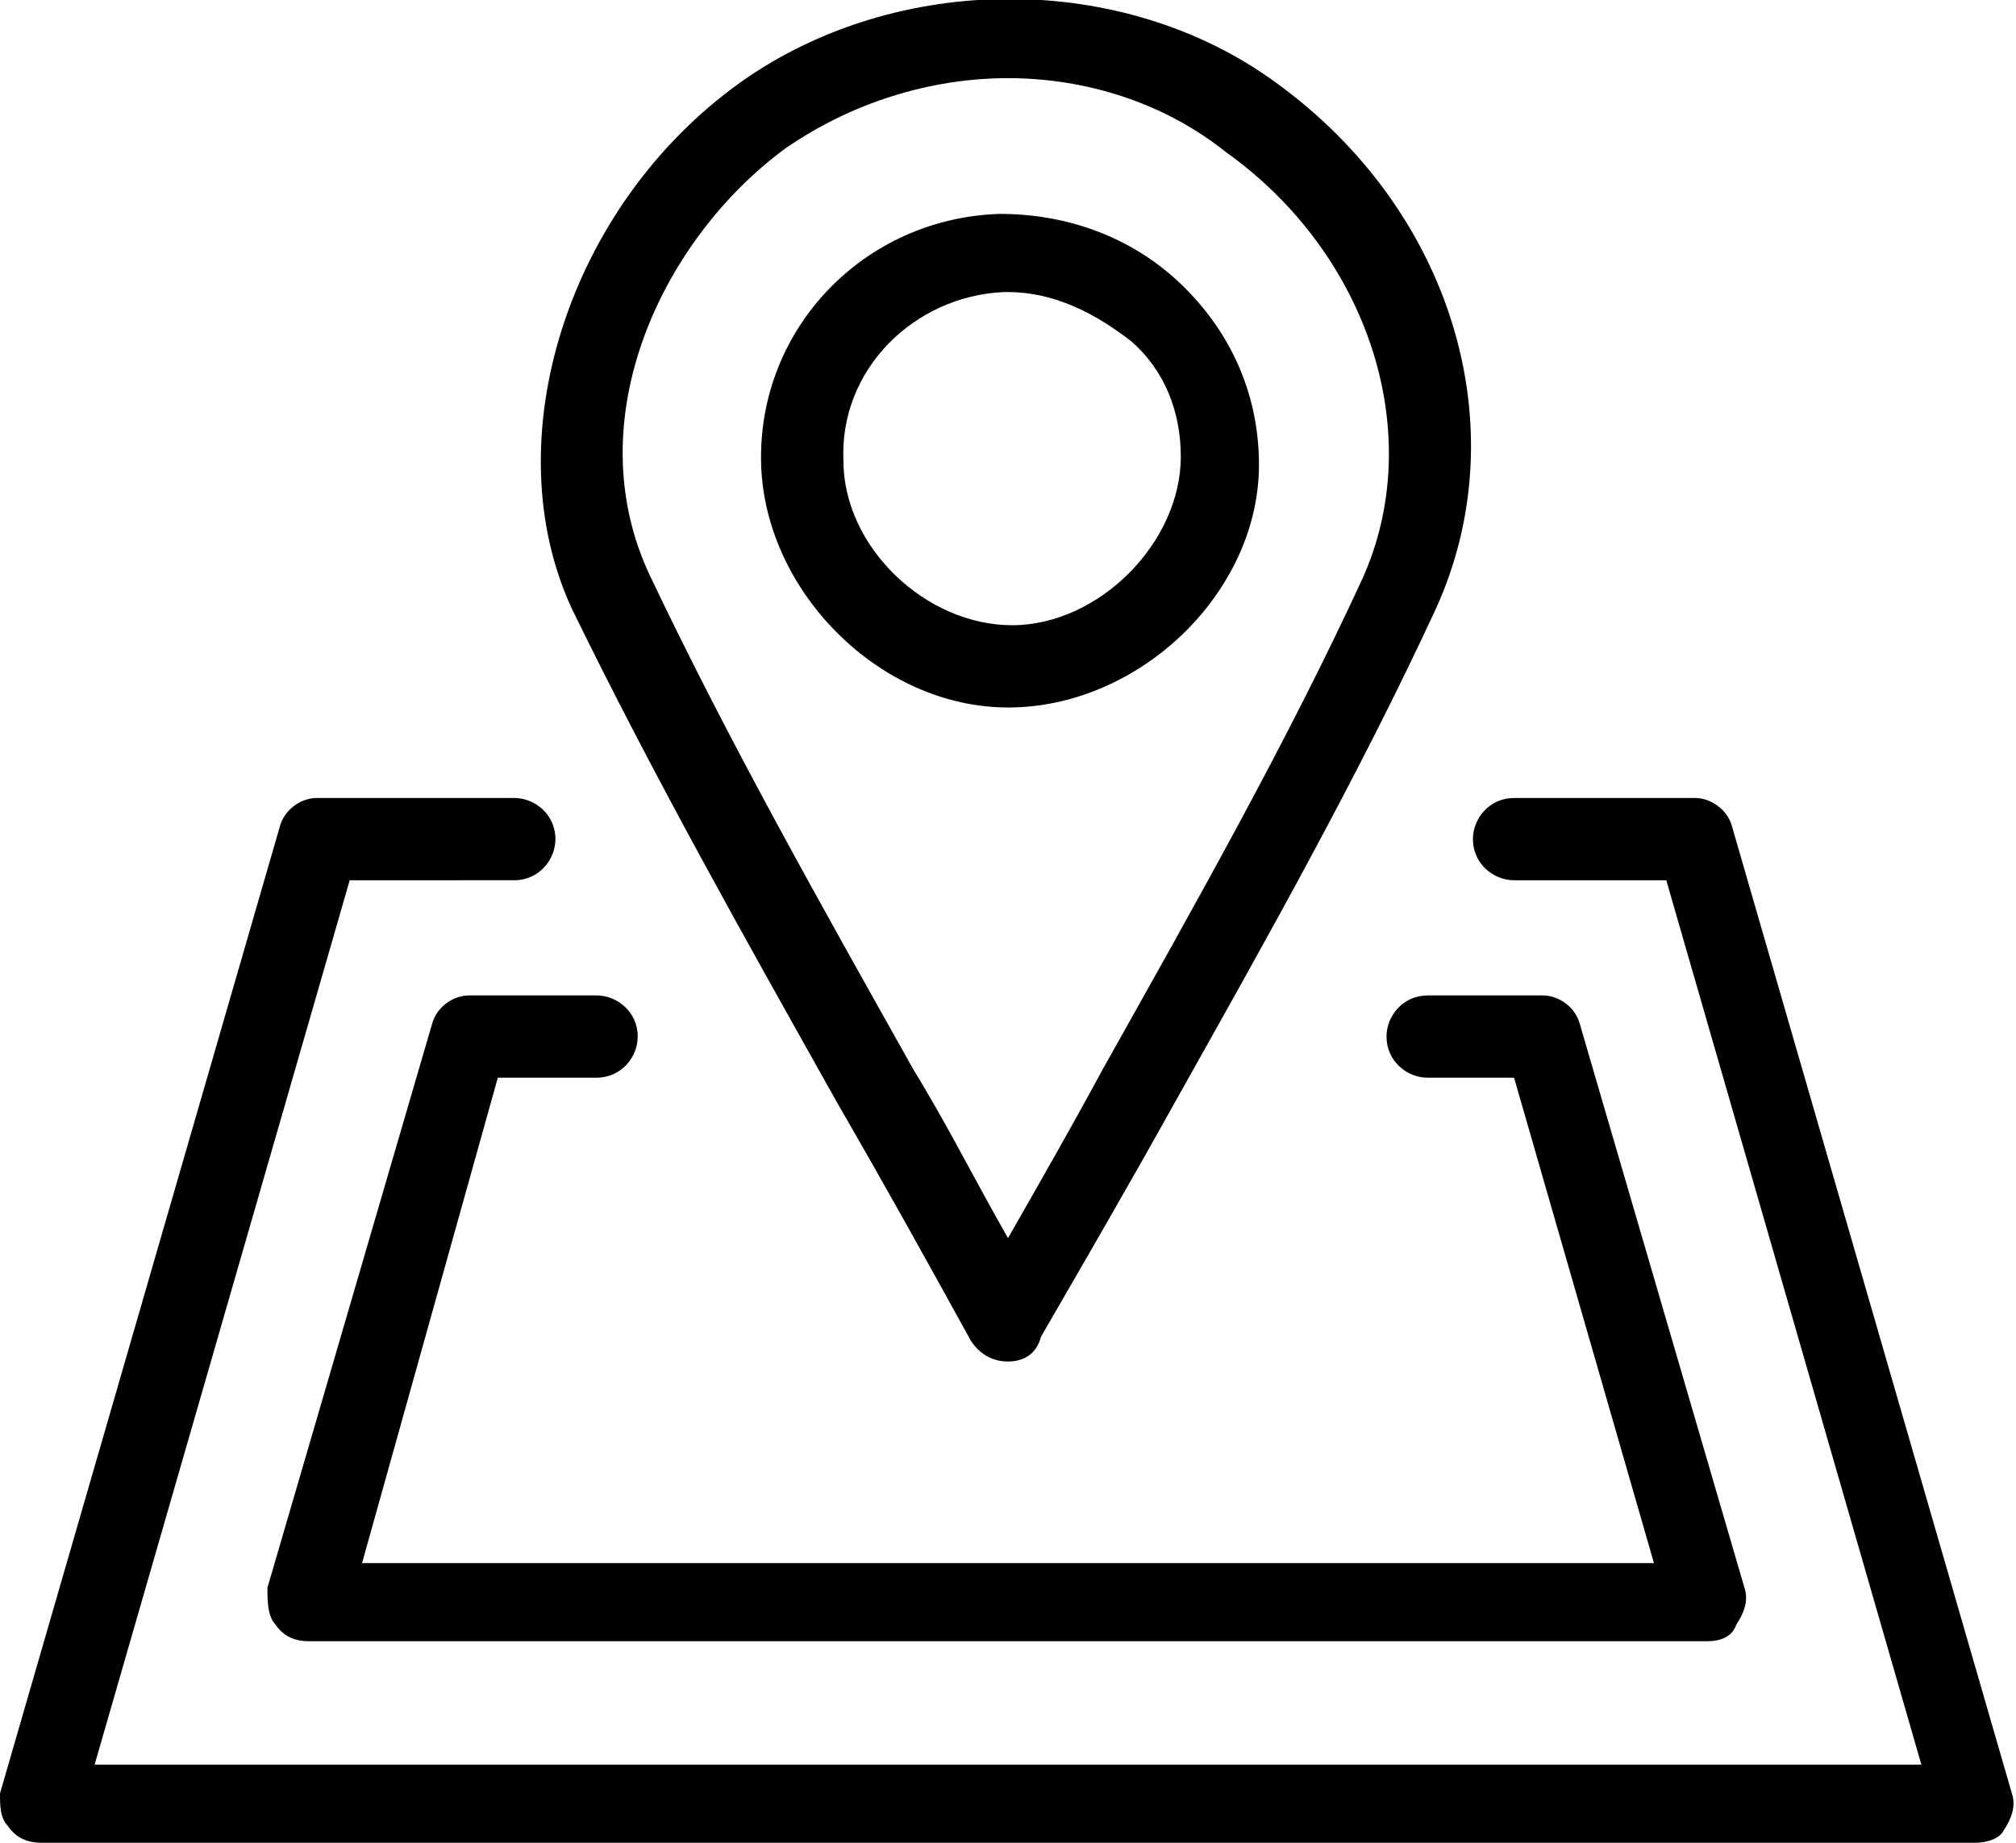
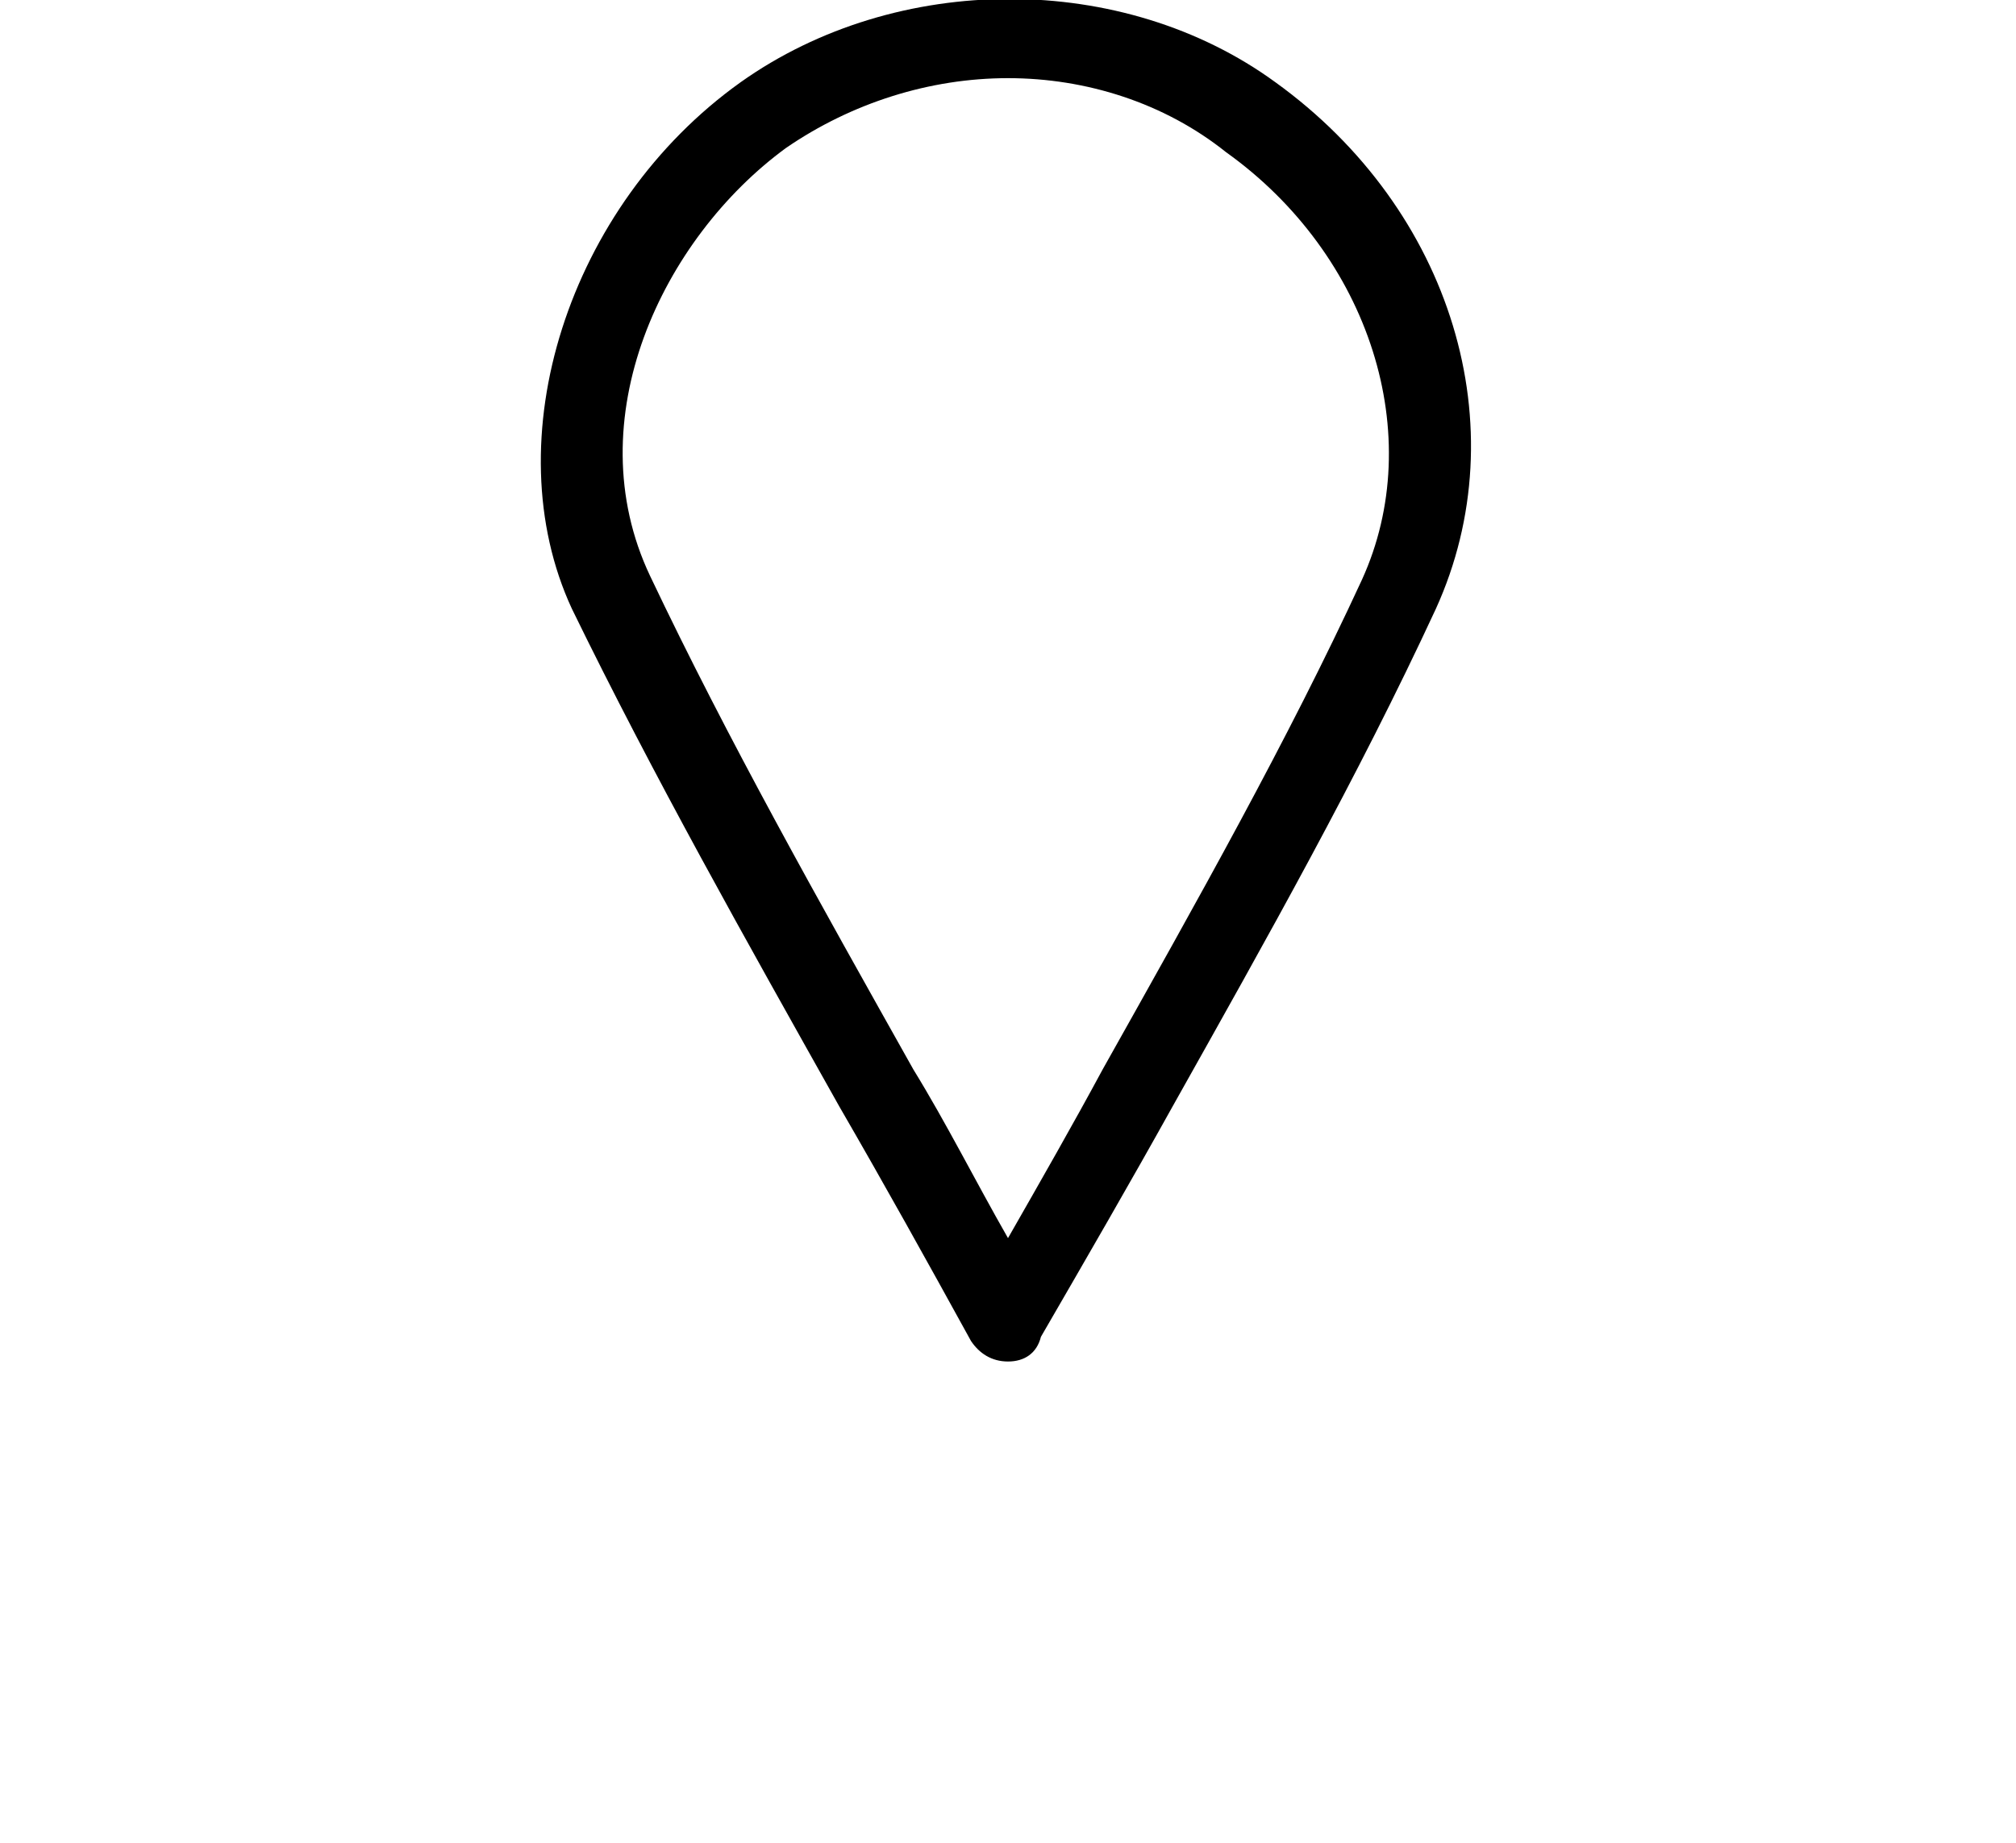
<svg xmlns="http://www.w3.org/2000/svg" version="1.1" id="Calque_1" x="0px" y="0px" viewBox="0 0 49 44.8" style="enable-background:new 0 0 49 44.8;" xml:space="preserve">
  <g>
    <g>
      <g>
        <g>
          <g>
            <path d="M24.5,33.1c-0.4,0-0.7-0.2-0.9-0.5c-1.1-2-2.1-3.8-3.2-5.7c-2.3-4.1-4.5-8-6.5-12.1C12,10.7,13.8,5,18,2 c3.8-2.7,9.3-2.7,13,0c4.3,3.1,5.9,8.4,3.9,12.8c-1.9,4.1-4.1,8-6.4,12.1c-1,1.8-2.1,3.7-3.2,5.6 C25.2,32.9,24.9,33.1,24.5,33.1L24.5,33.1z M24.5,1.9c-1.9,0-3.8,0.6-5.4,1.7c-3,2.2-5.1,6.6-3.3,10.4c1.9,4,4.1,7.9,6.4,12 c0.8,1.3,1.5,2.7,2.3,4.1c0.8-1.4,1.6-2.8,2.3-4.1c2.3-4.1,4.5-8,6.3-11.9c1.6-3.5,0.2-7.9-3.3-10.4 C28.3,2.5,26.4,1.9,24.5,1.9z" />
          </g>
        </g>
      </g>
      <g>
        <g>
          <g>
-             <path d="M24.5,17.2c-3.1,0-5.9-2.8-6-5.9c-0.1-3.3,2.5-6,5.8-6.1c1.7,0,3.3,0.6,4.5,1.8c1.2,1.2,1.8,2.7,1.8,4.3 C30.6,14.4,27.7,17.2,24.5,17.2L24.5,17.2C24.5,17.2,24.5,17.2,24.5,17.2z M24.6,16.2L24.6,16.2L24.6,16.2z M24.5,7.1 c0,0-0.1,0-0.1,0c-2.2,0.1-4,1.9-3.9,4.1c0,2.1,2,4,4.1,4c0,0,0,0,0,0l0,0c2.1,0,4.1-2,4.1-4.1c0-1.1-0.4-2.1-1.2-2.8 C26.6,7.6,25.6,7.1,24.5,7.1z" />
-           </g>
+             </g>
        </g>
      </g>
    </g>
    <g>
      <g>
        <g>
-           <path d="M48,44.8H1c-0.3,0-0.6-0.1-0.8-0.4C0,44.2,0,43.9,0,43.6l6.8-23.5c0.1-0.4,0.5-0.7,0.9-0.7h4.8c0.5,0,1,0.4,1,1 c0,0.5-0.4,1-1,1H8.5L2.3,42.9h44.4l-6.2-21.5h-3.7c-0.5,0-1-0.4-1-1c0-0.5,0.4-1,1-1h4.4c0.4,0,0.8,0.3,0.9,0.7l6.8,23.5 c0.1,0.3,0,0.6-0.2,0.9C48.6,44.7,48.3,44.8,48,44.8z" />
-         </g>
+           </g>
      </g>
    </g>
    <g>
      <g>
        <g>
          <g>
-             <path d="M41.5,39.9h-34c-0.3,0-0.6-0.1-0.8-0.4c-0.2-0.2-0.2-0.6-0.2-0.9l4-13.7c0.1-0.4,0.5-0.7,0.9-0.7h3.1c0.5,0,1,0.4,1,1 c0,0.5-0.4,1-1,1h-2.4L8.8,38h31.4l-3.4-11.8h-2.1c-0.5,0-1-0.4-1-1c0-0.5,0.4-1,1-1h2.8c0.4,0,0.8,0.3,0.9,0.7l4,13.7 c0.1,0.3,0,0.6-0.2,0.9C42.1,39.8,41.8,39.9,41.5,39.9z" />
-           </g>
+             </g>
        </g>
      </g>
    </g>
  </g>
</svg>